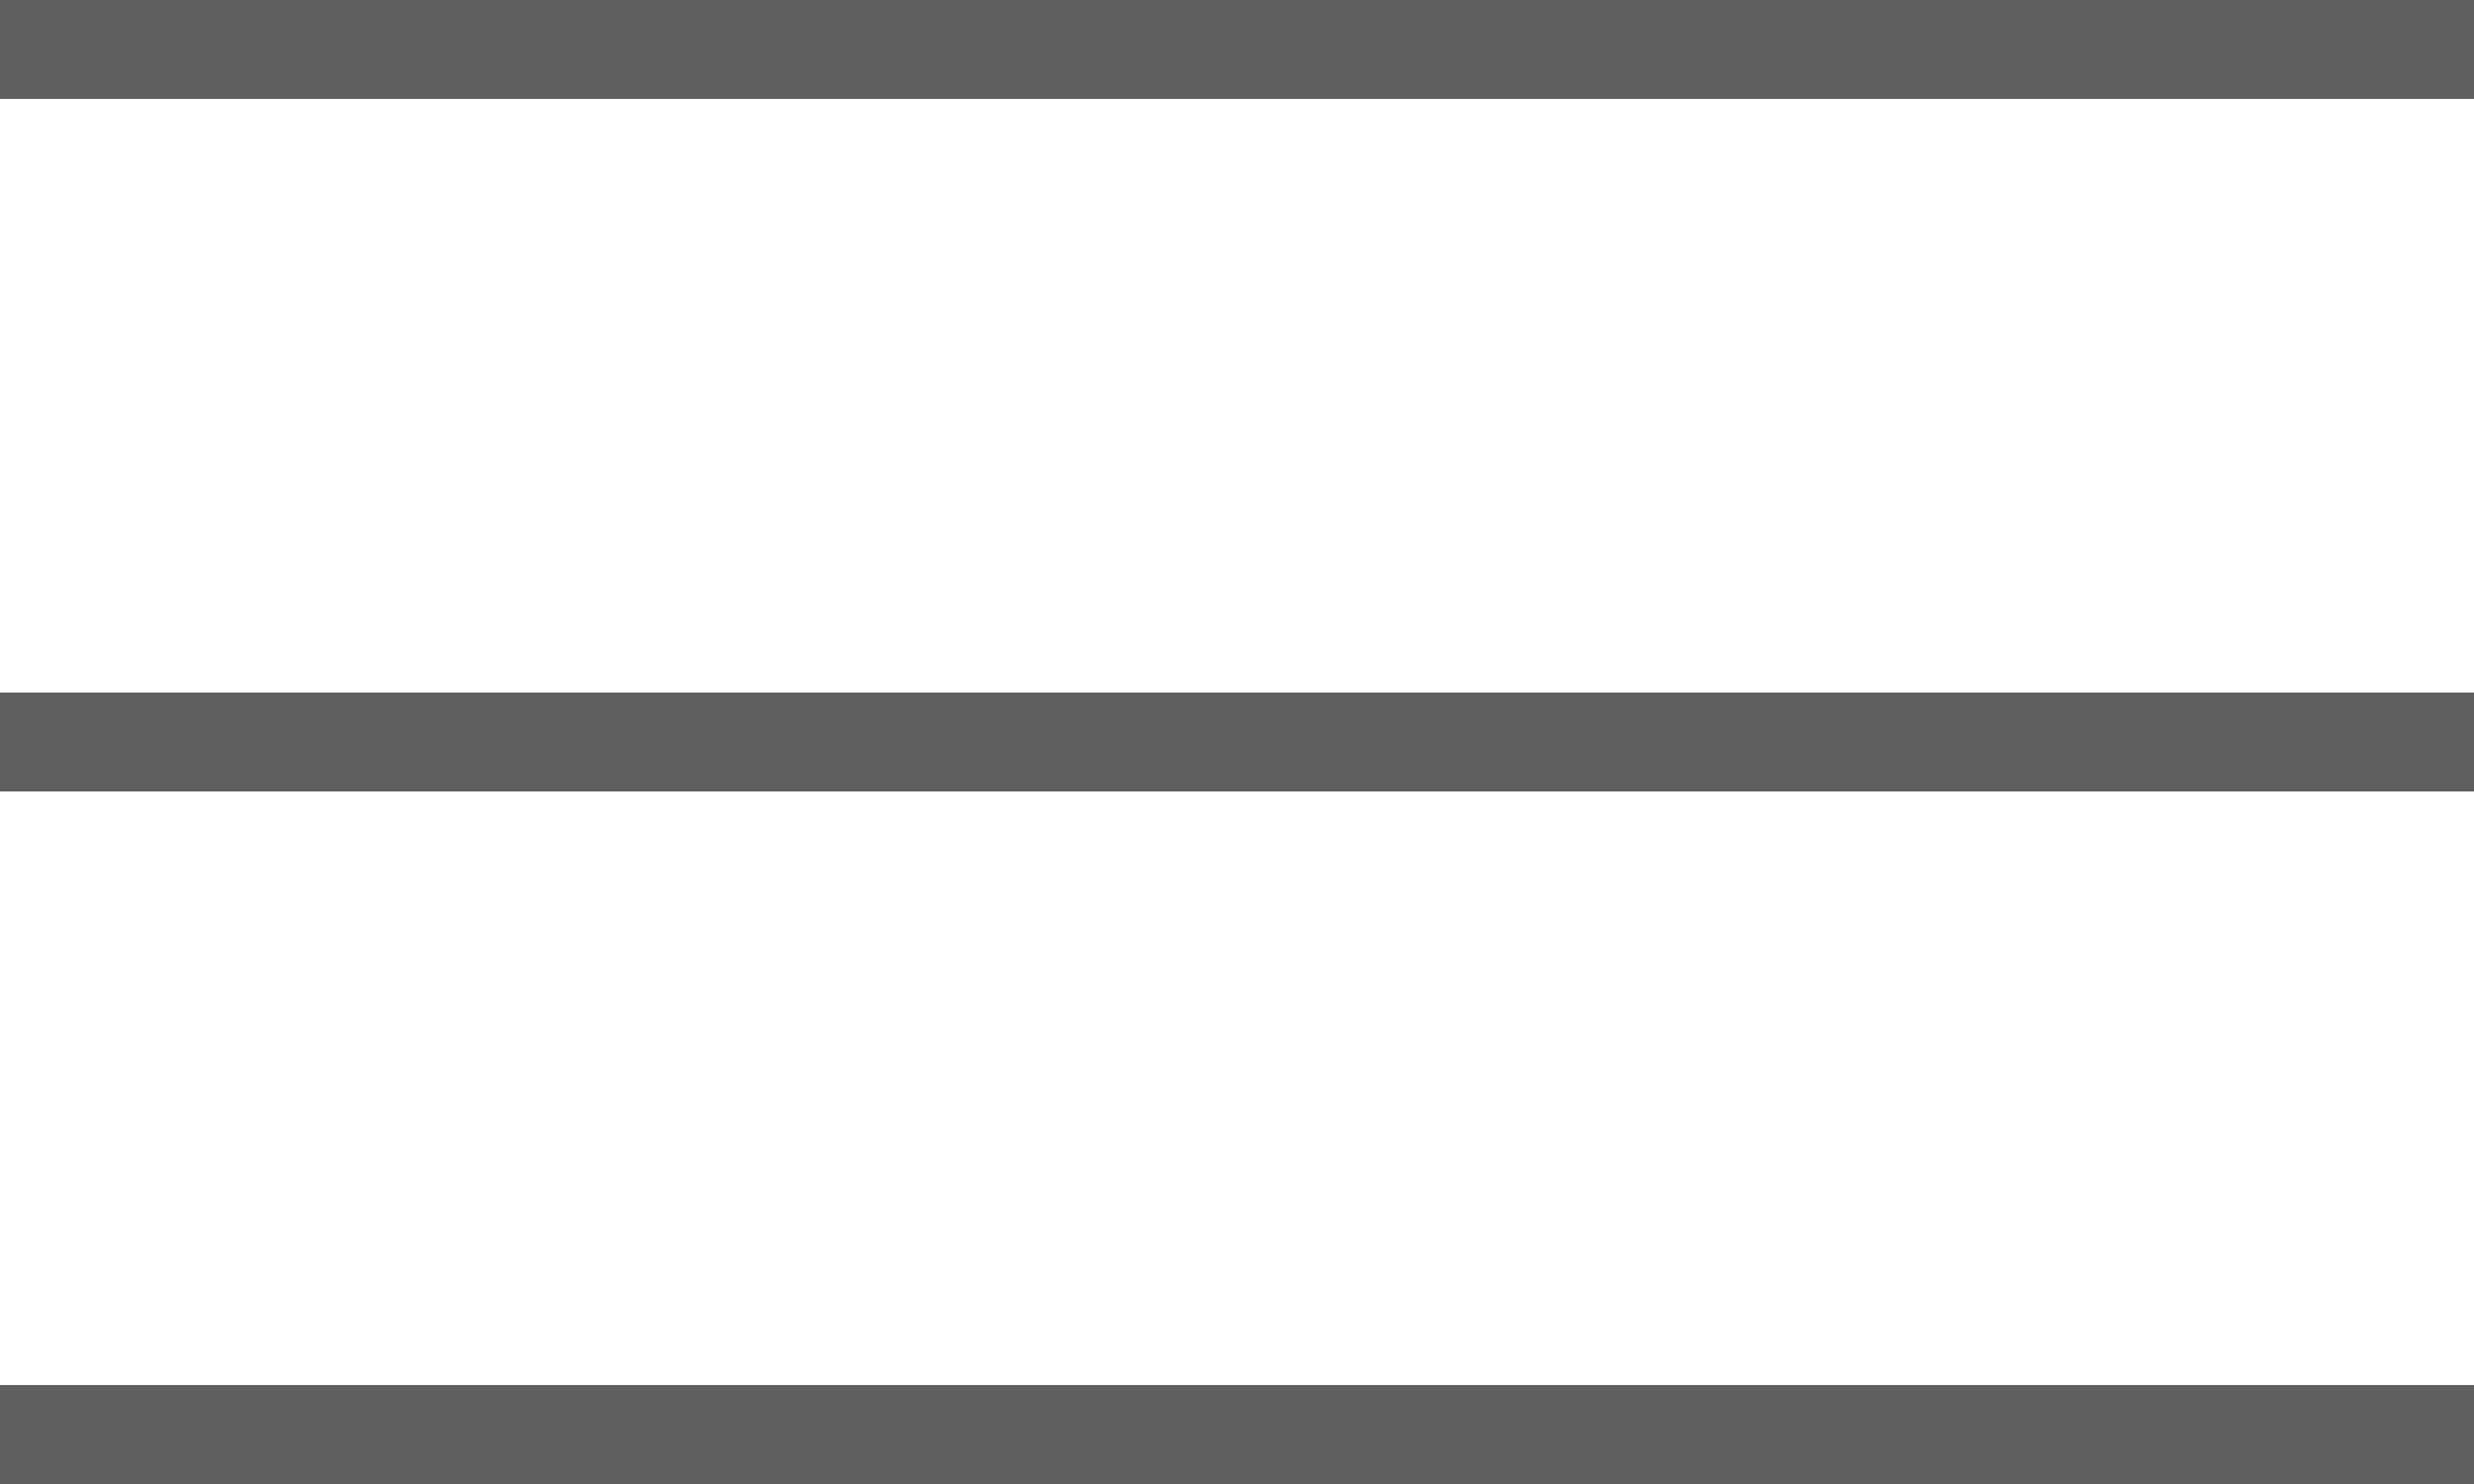
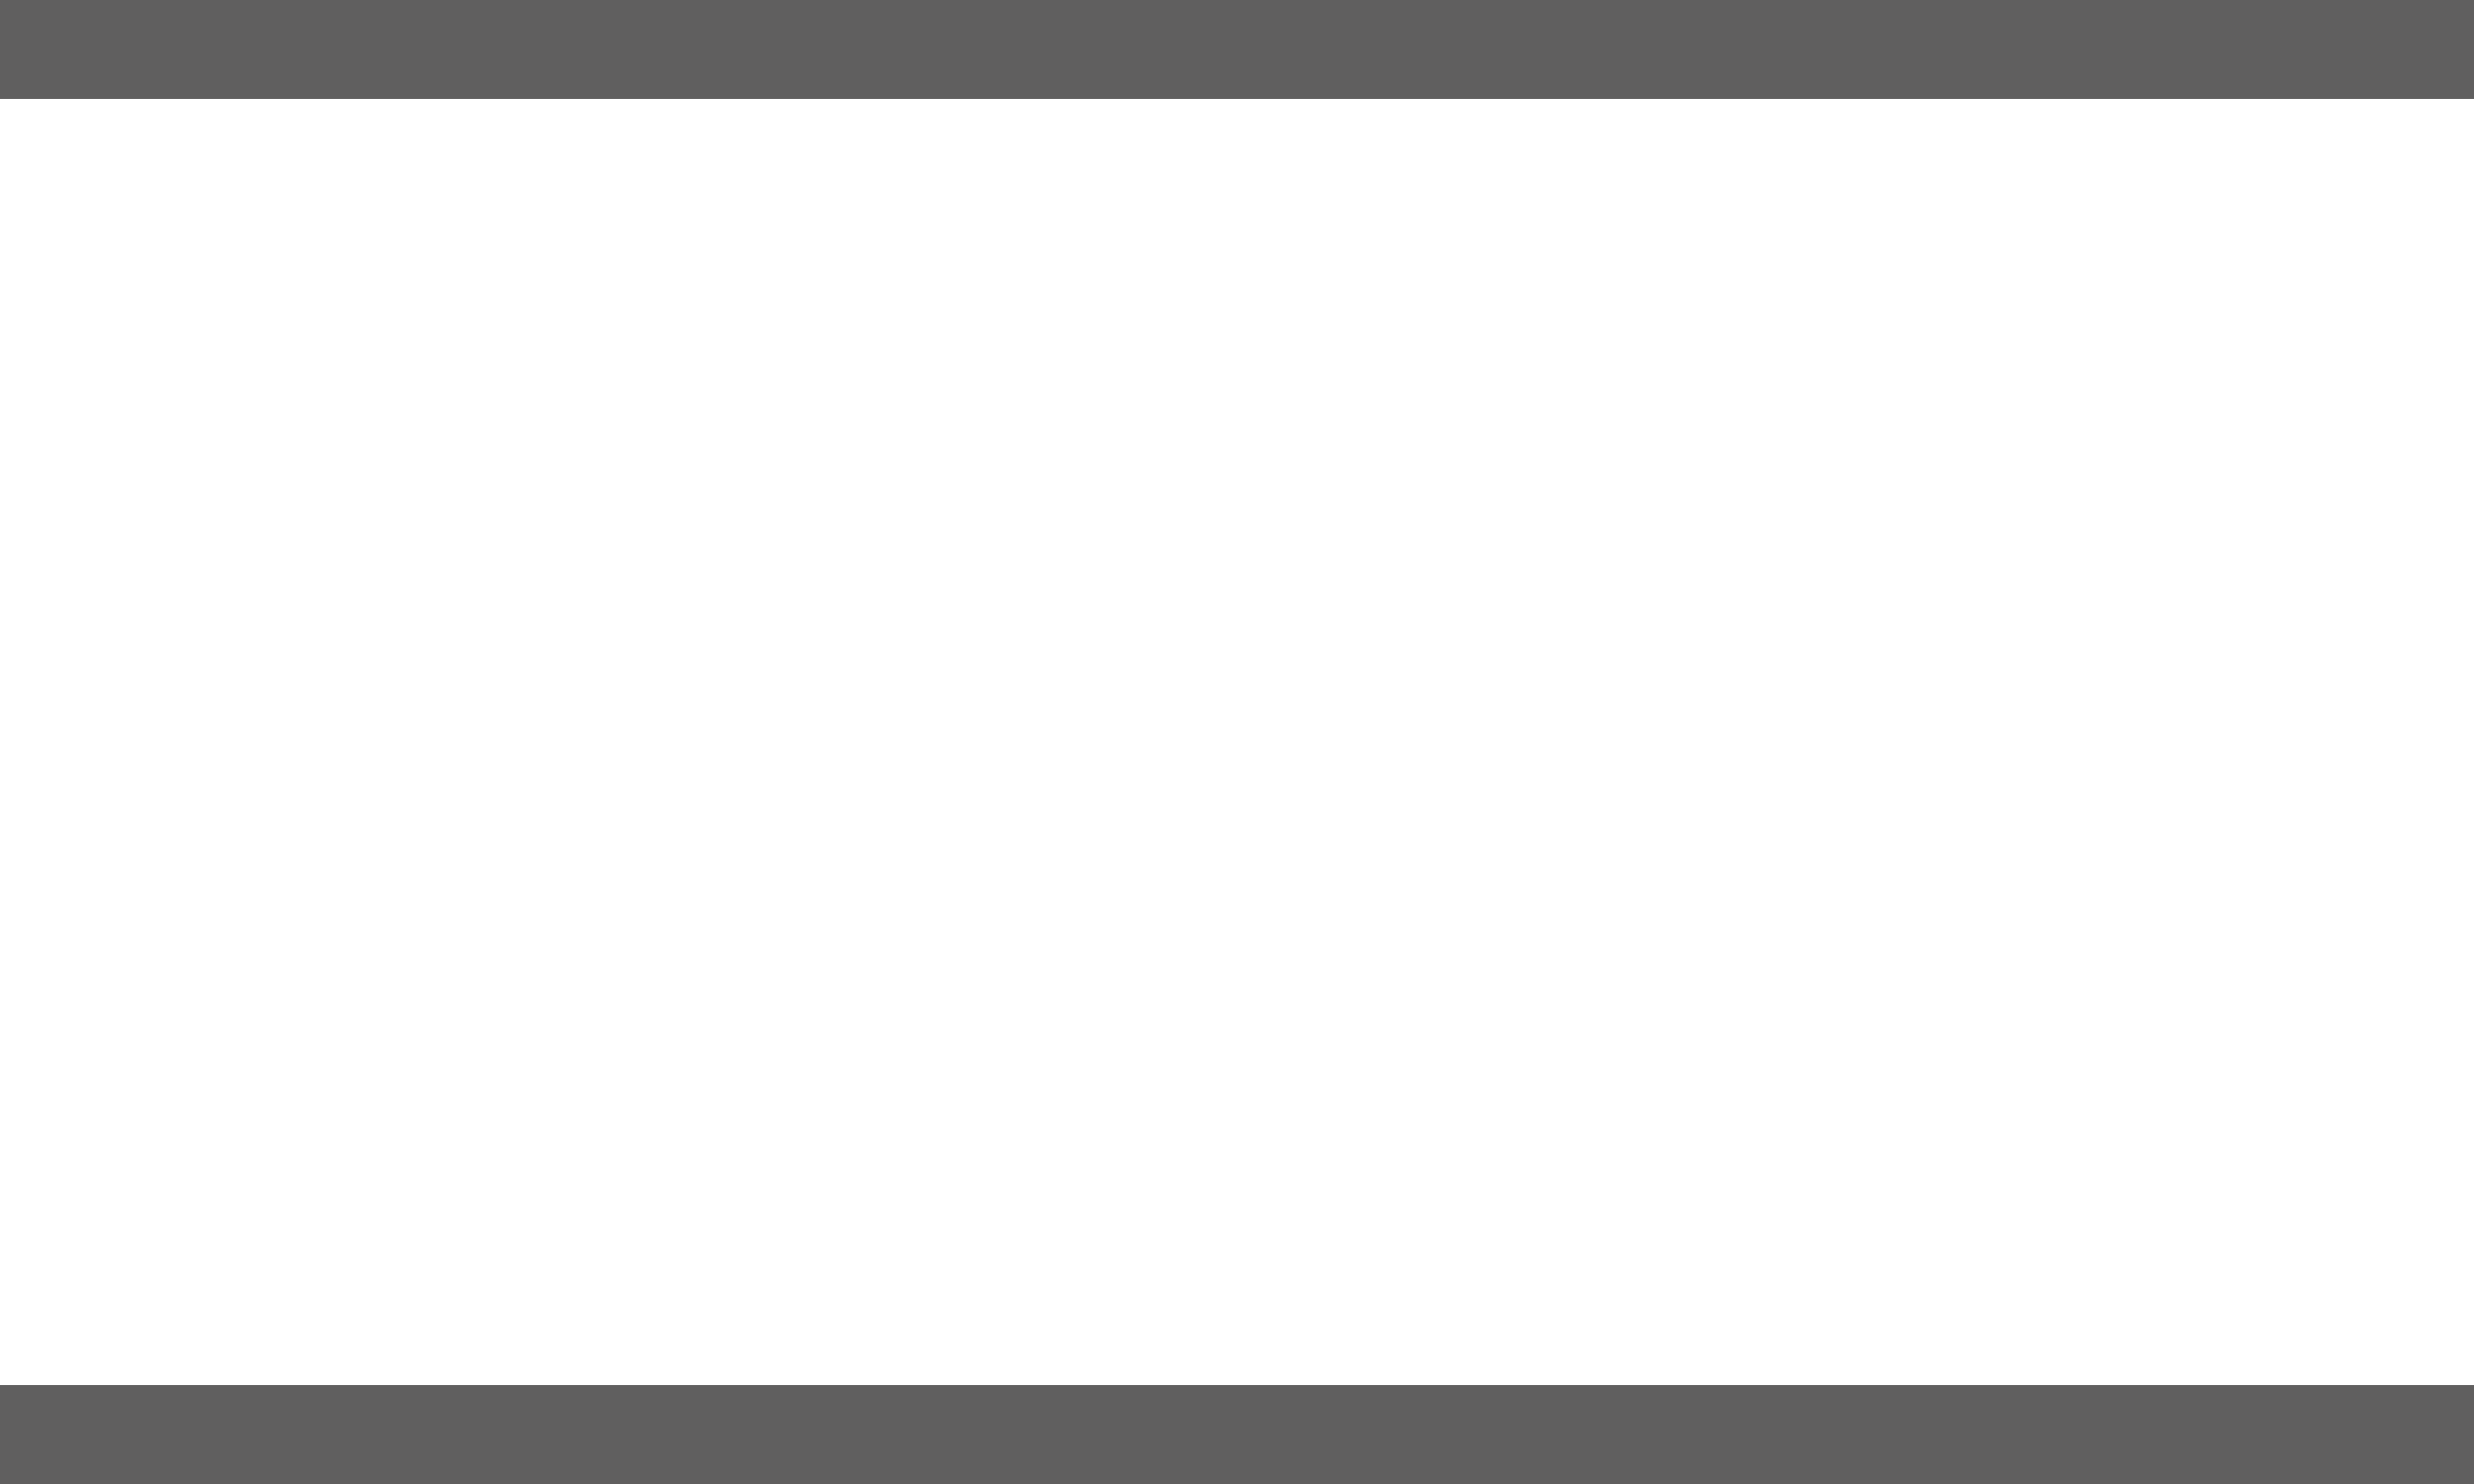
<svg xmlns="http://www.w3.org/2000/svg" width="25" height="15" viewBox="0 0 25 15" fill="none">
  <rect width="25" height="1" fill="#605F5F" />
-   <rect y="7" width="25" height="1" fill="#605F5F" />
  <rect y="14" width="25" height="1" fill="#605F5F" />
</svg>